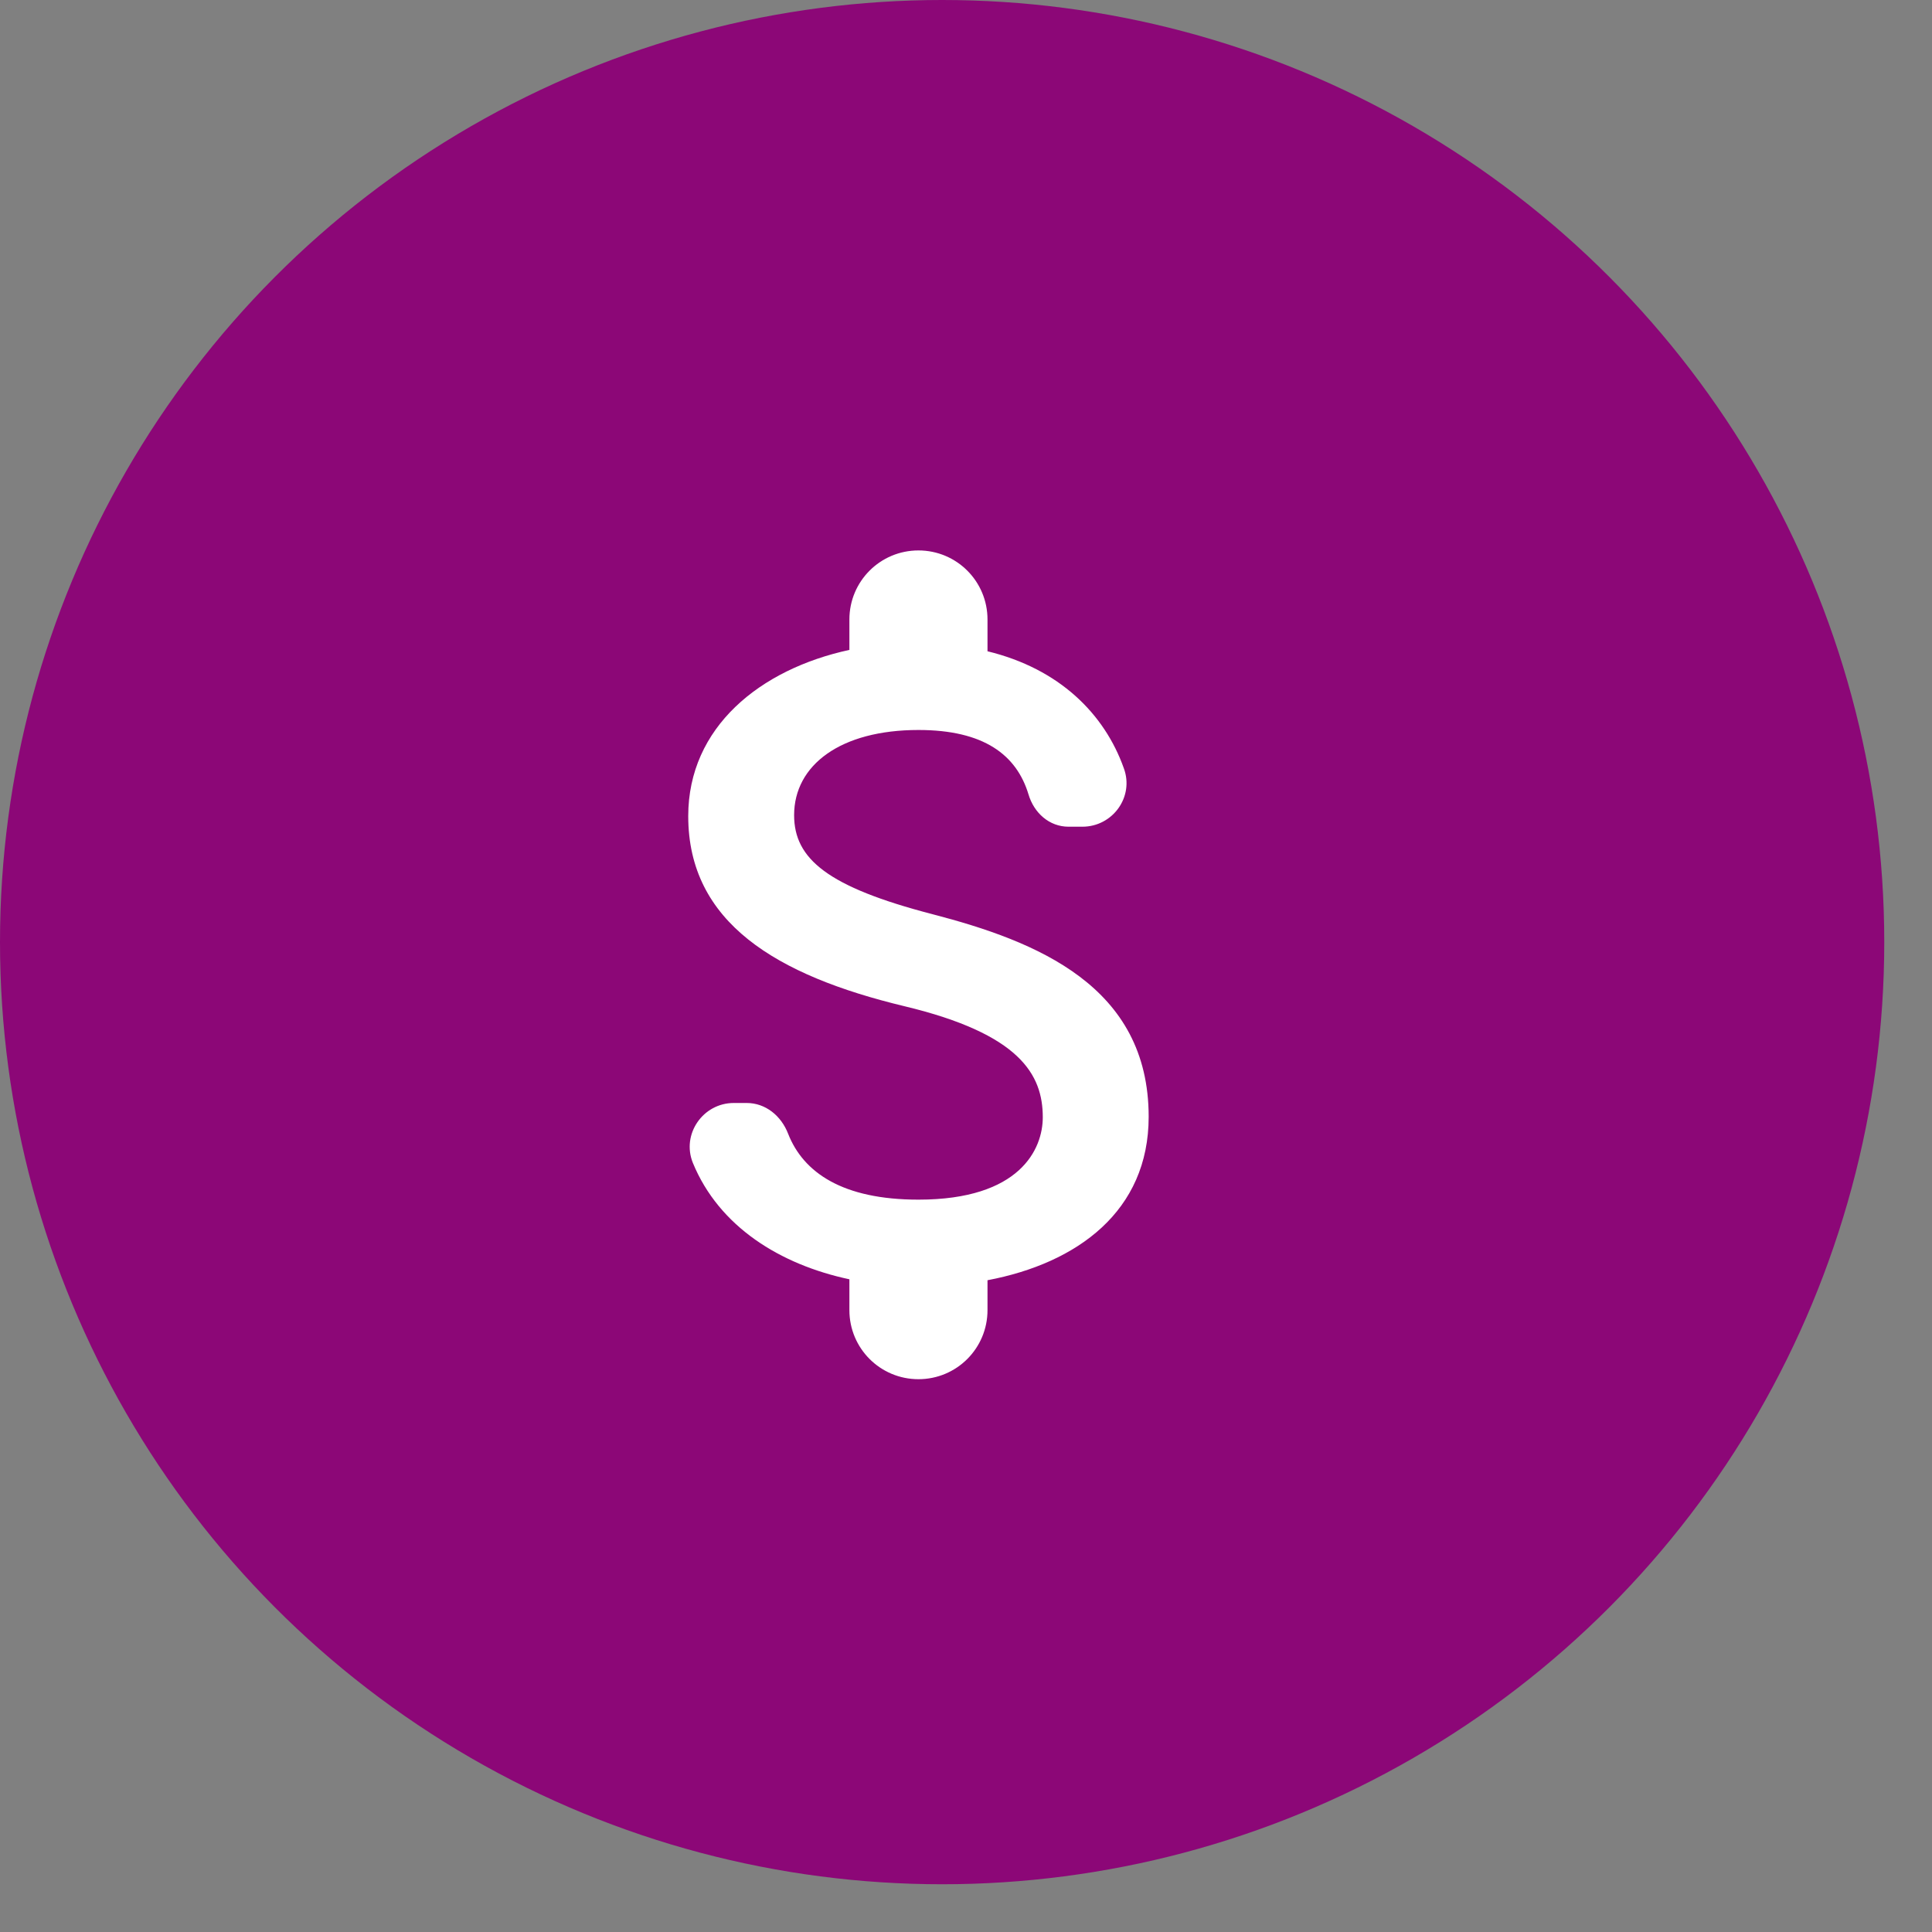
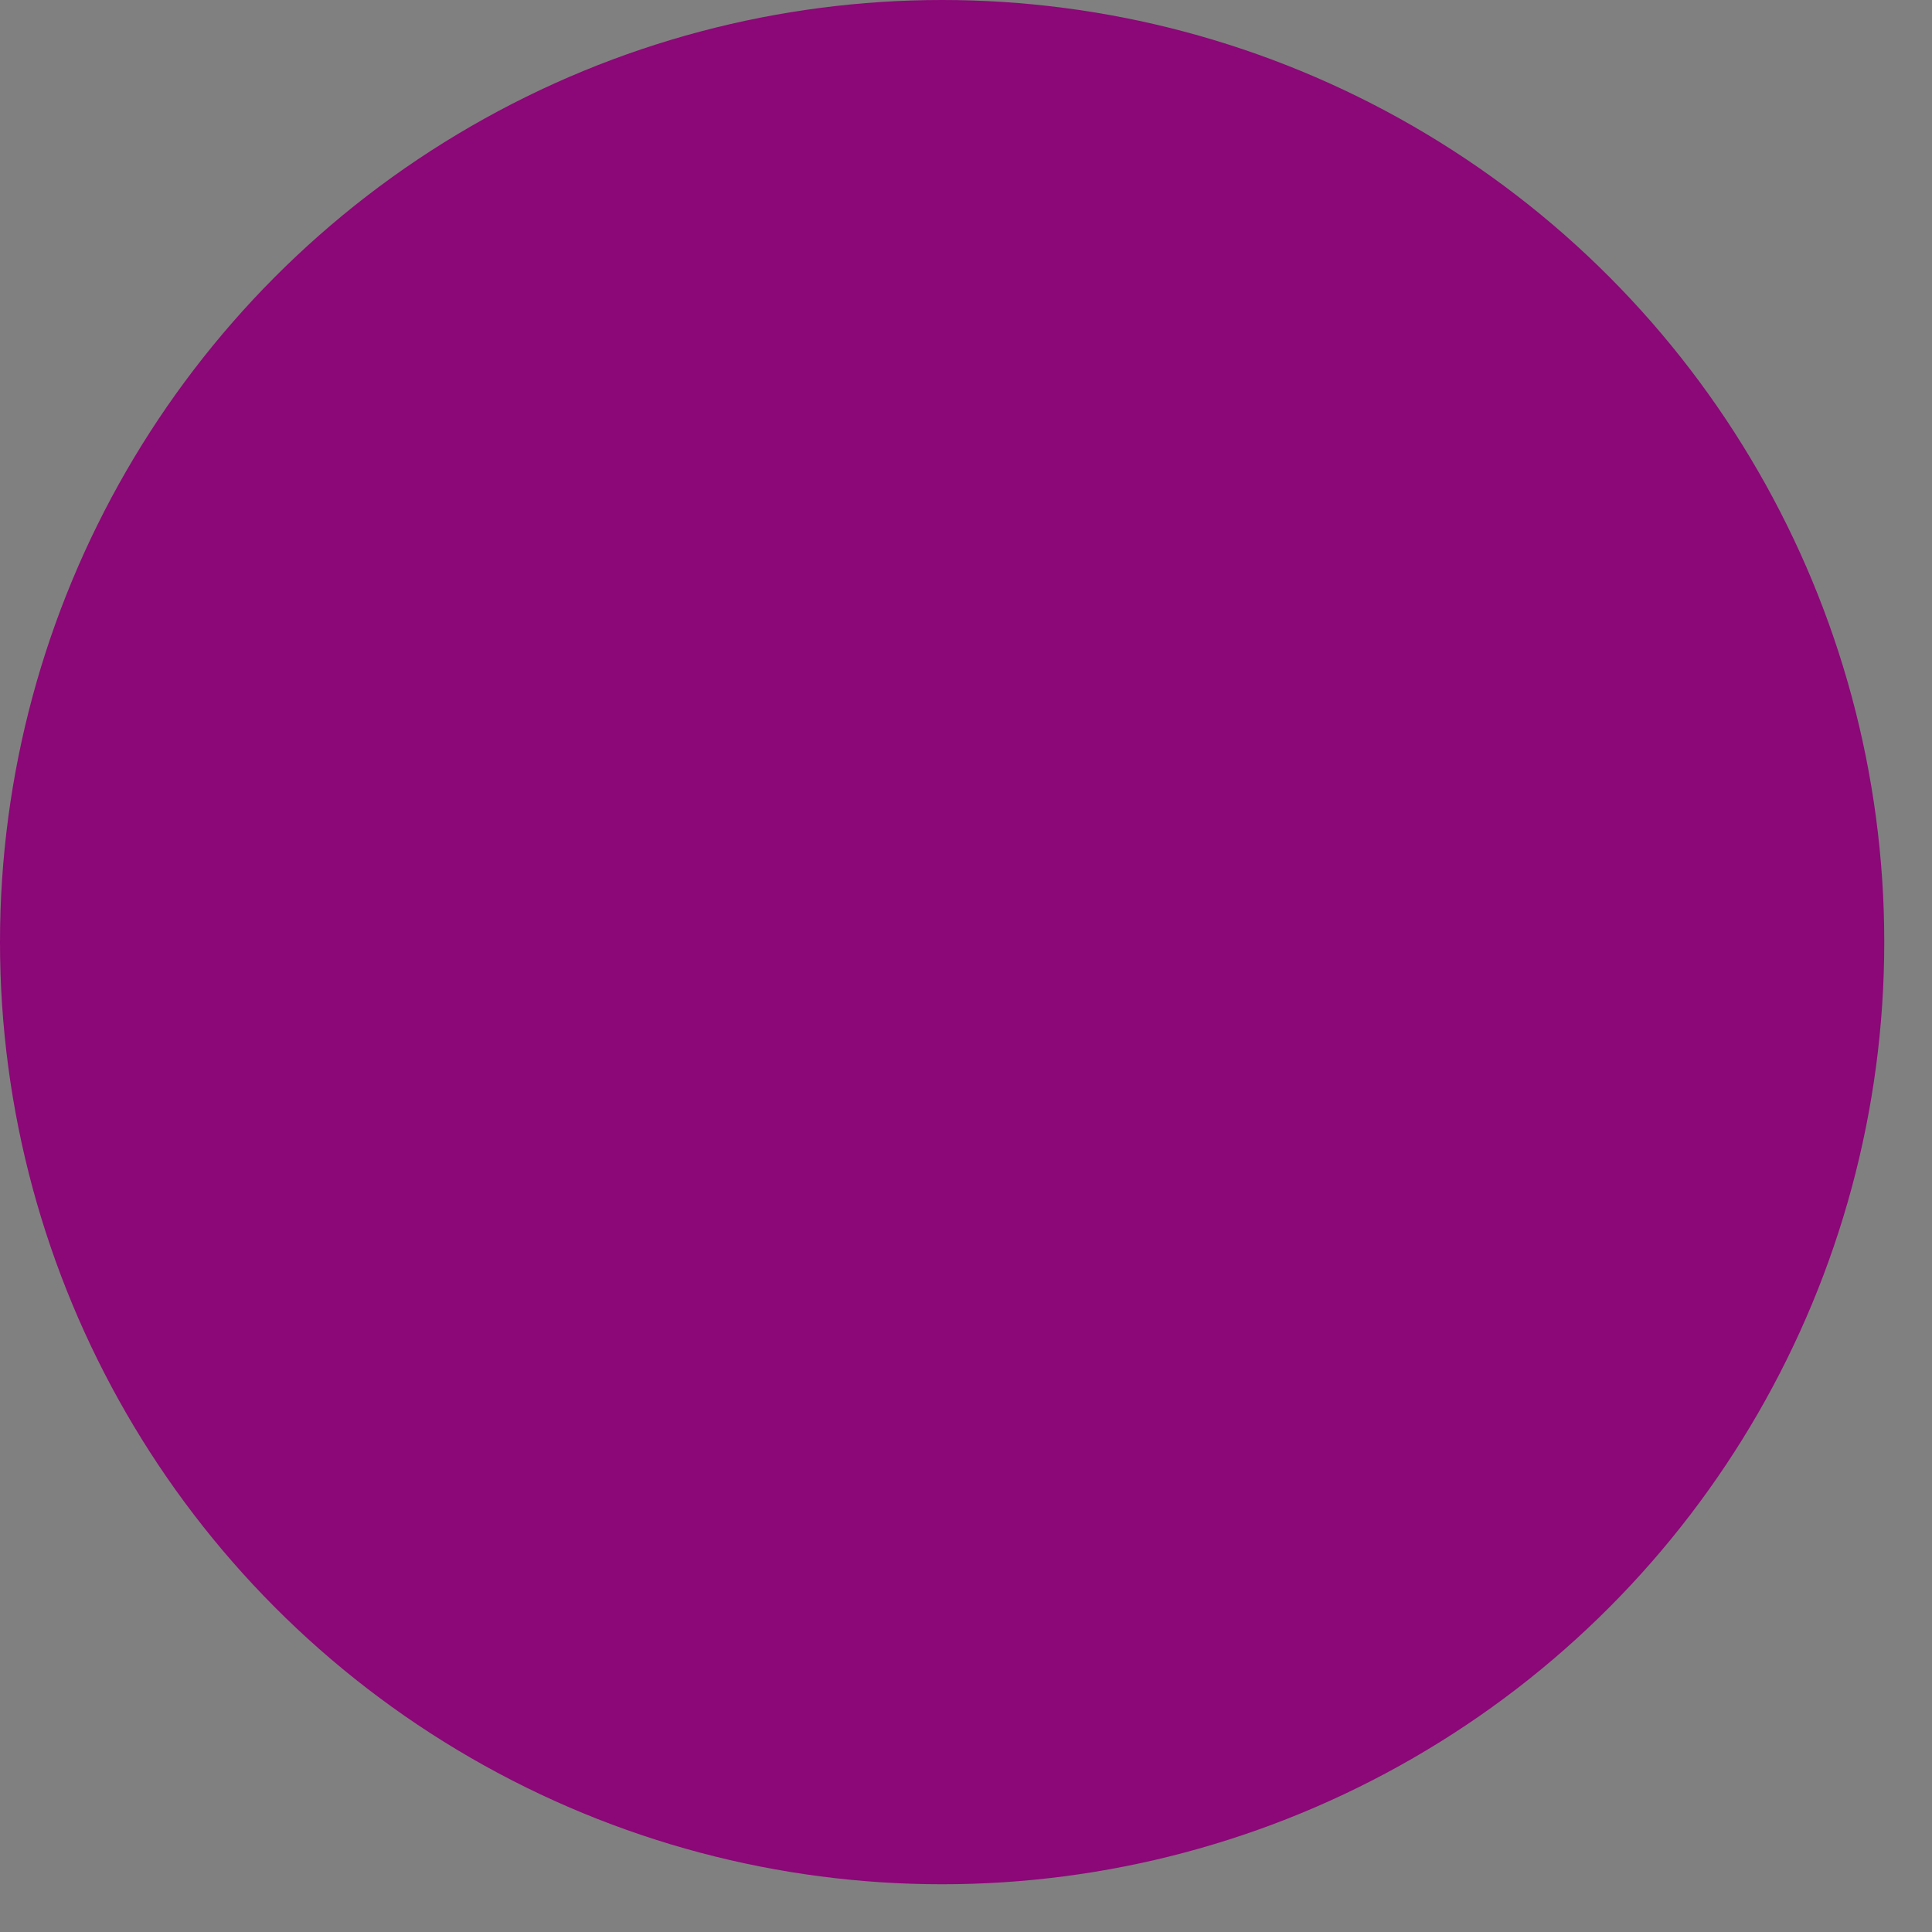
<svg xmlns="http://www.w3.org/2000/svg" width="31" height="31" viewBox="0 0 31 31" fill="none">
  <rect x="0" y="0" width="31" height="31" fill="#808080" stroke="none" />
  <circle cx="15.117" cy="15.117" r="15.117" fill="#8C0777" />
  <g clip-path="url(#clip0_179_2663)">
-     <rect width="17.732" height="17.732" transform="translate(6.223 6.33)" fill="#8C0777" />
-     <path d="M14.959 14.668C13.282 14.232 12.742 13.782 12.742 13.08C12.742 12.275 13.488 11.713 14.737 11.713C15.786 11.713 16.311 12.112 16.503 12.747C16.591 13.043 16.835 13.265 17.146 13.265H17.367C17.855 13.265 18.202 12.784 18.032 12.326C17.722 11.454 16.998 10.73 15.845 10.45V9.94C15.845 9.327 15.35 8.832 14.737 8.832C14.124 8.832 13.629 9.327 13.629 9.94V10.428C12.195 10.738 11.043 11.669 11.043 13.095C11.043 14.801 12.454 15.651 14.515 16.146C16.362 16.589 16.732 17.239 16.732 17.927C16.732 18.436 16.37 19.249 14.737 19.249C13.518 19.249 12.89 18.813 12.646 18.192C12.535 17.904 12.284 17.698 11.981 17.698H11.774C11.279 17.698 10.932 18.2 11.117 18.658C11.538 19.685 12.521 20.291 13.629 20.527V21.022C13.629 21.635 14.124 22.13 14.737 22.13C15.35 22.13 15.845 21.635 15.845 21.022V20.542C17.286 20.269 18.431 19.434 18.431 17.919C18.431 15.821 16.636 15.104 14.959 14.668Z" fill="white" />
-   </g>
+     </g>
  <defs>
    <clipPath id="clip0_179_2663">
-       <rect width="17.732" height="17.732" fill="white" transform="translate(6.223 6.33)" />
-     </clipPath>
+       </clipPath>
  </defs>
</svg>